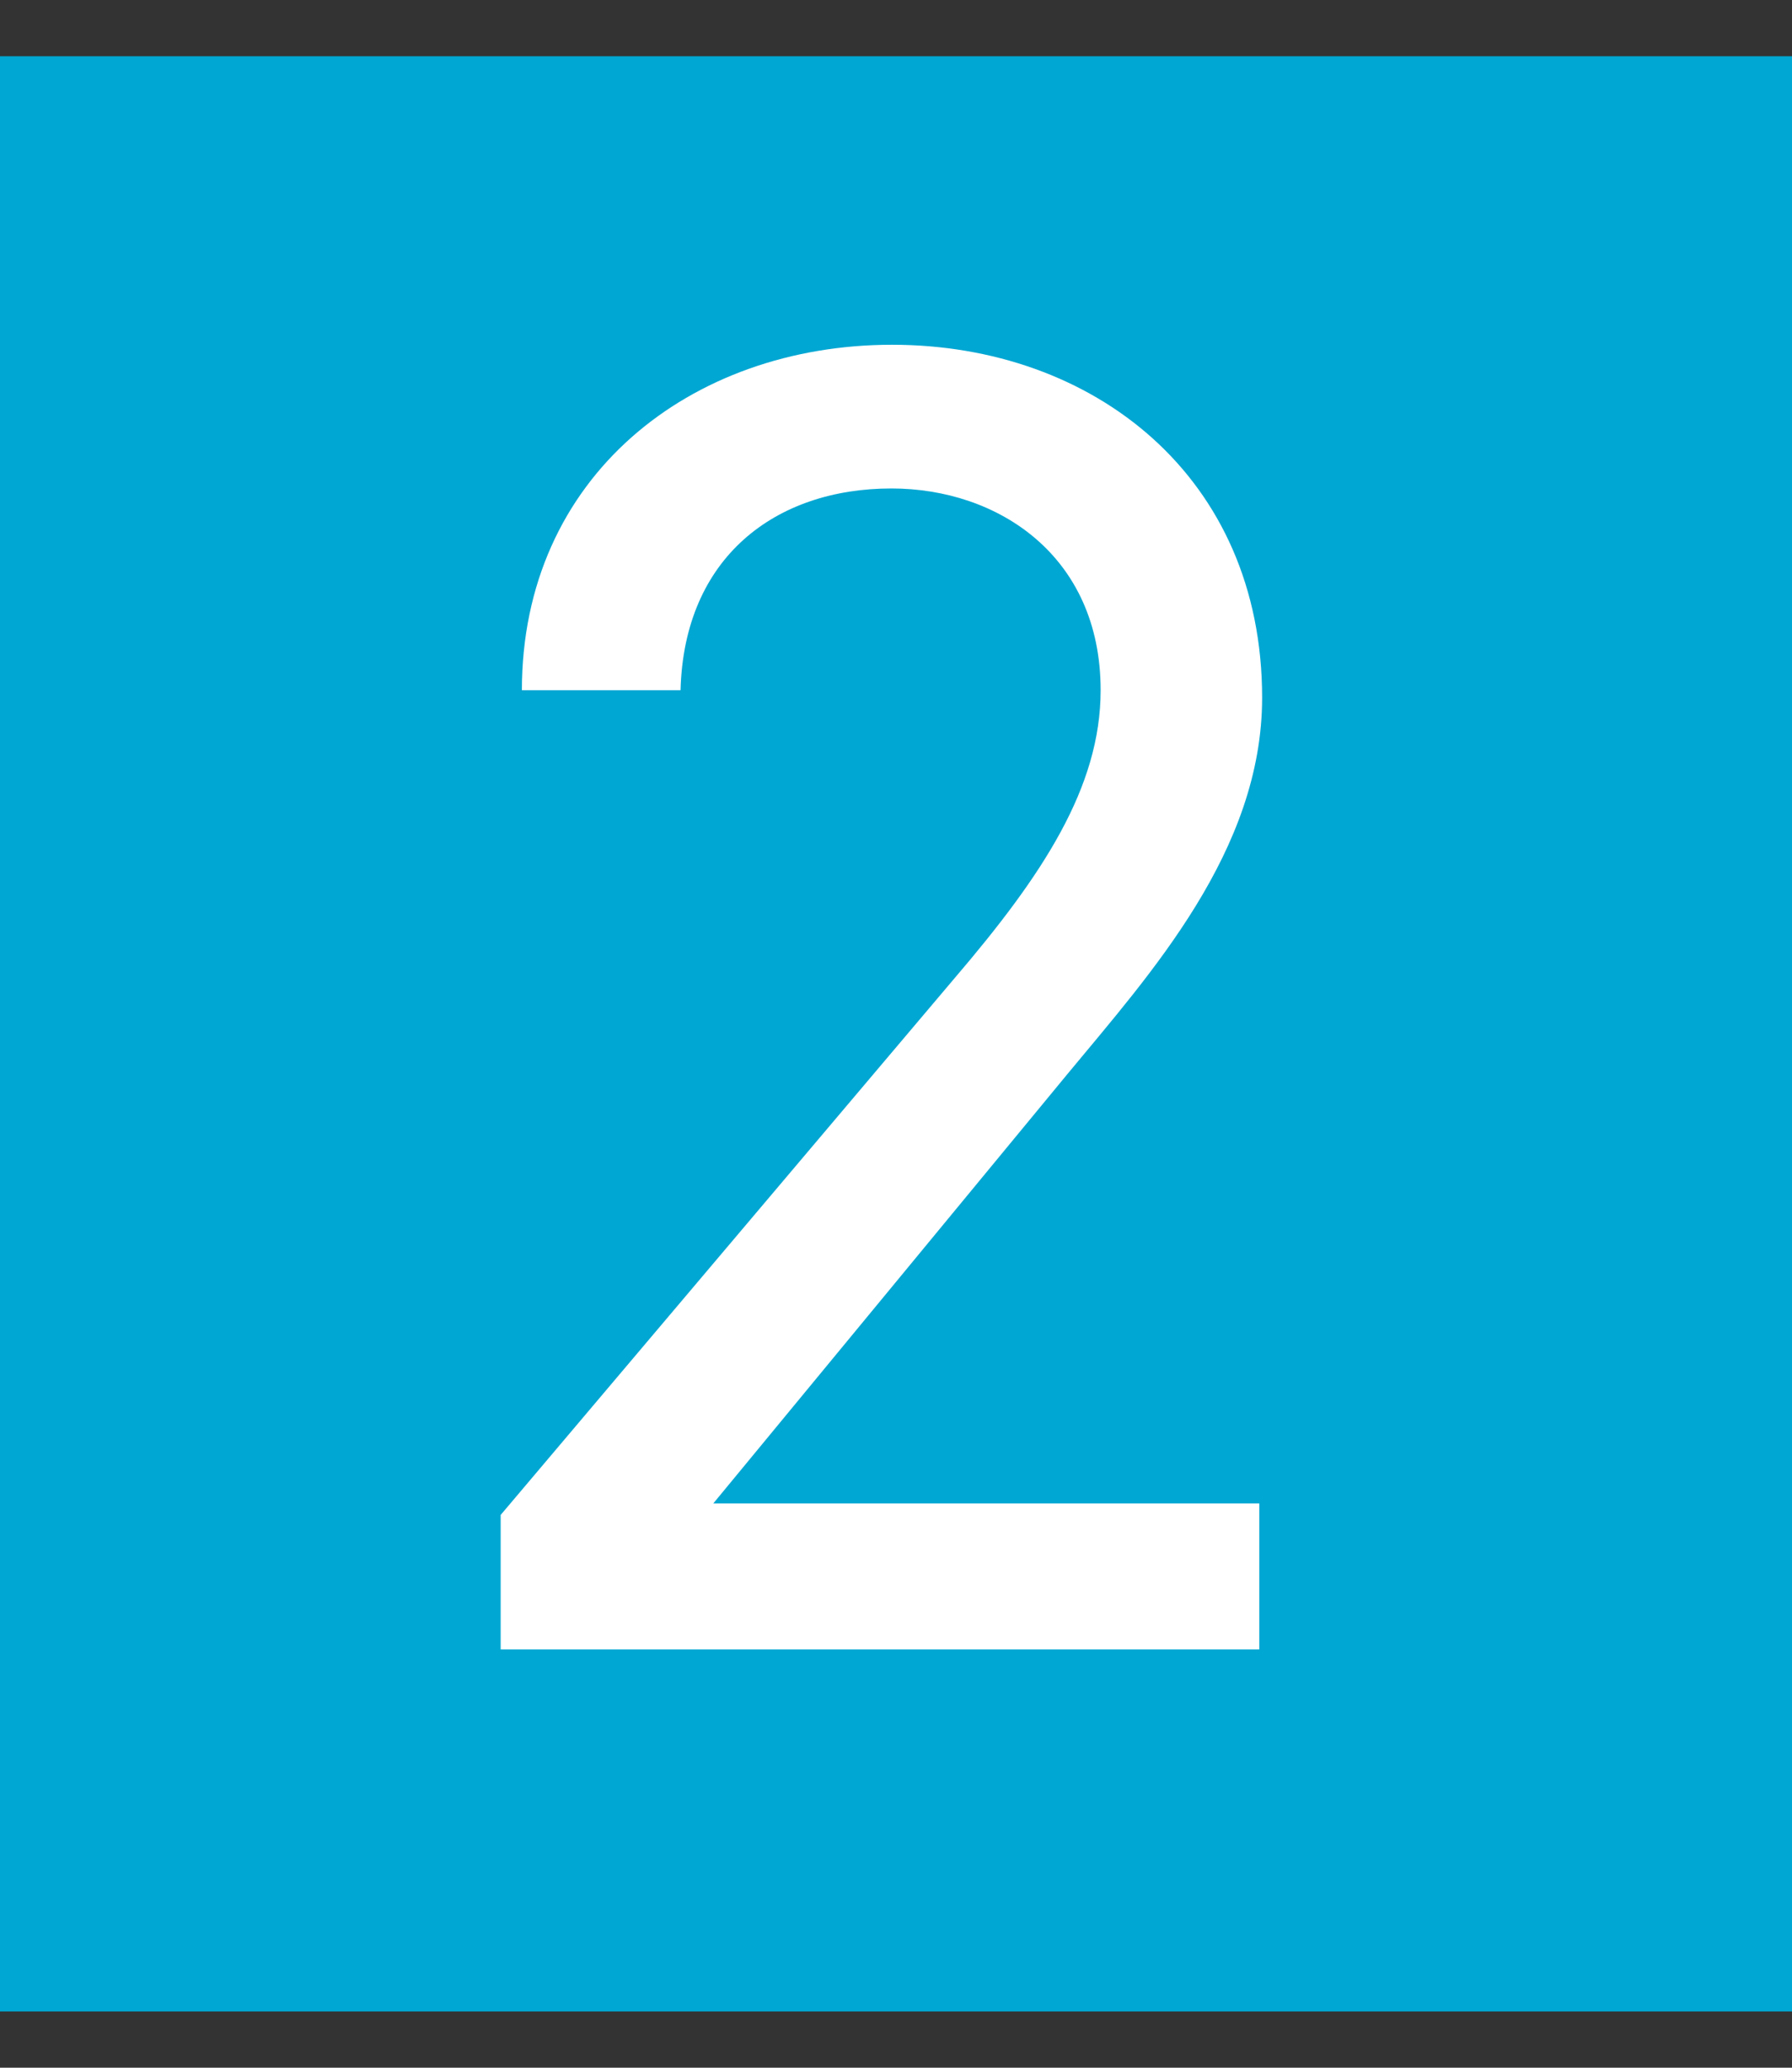
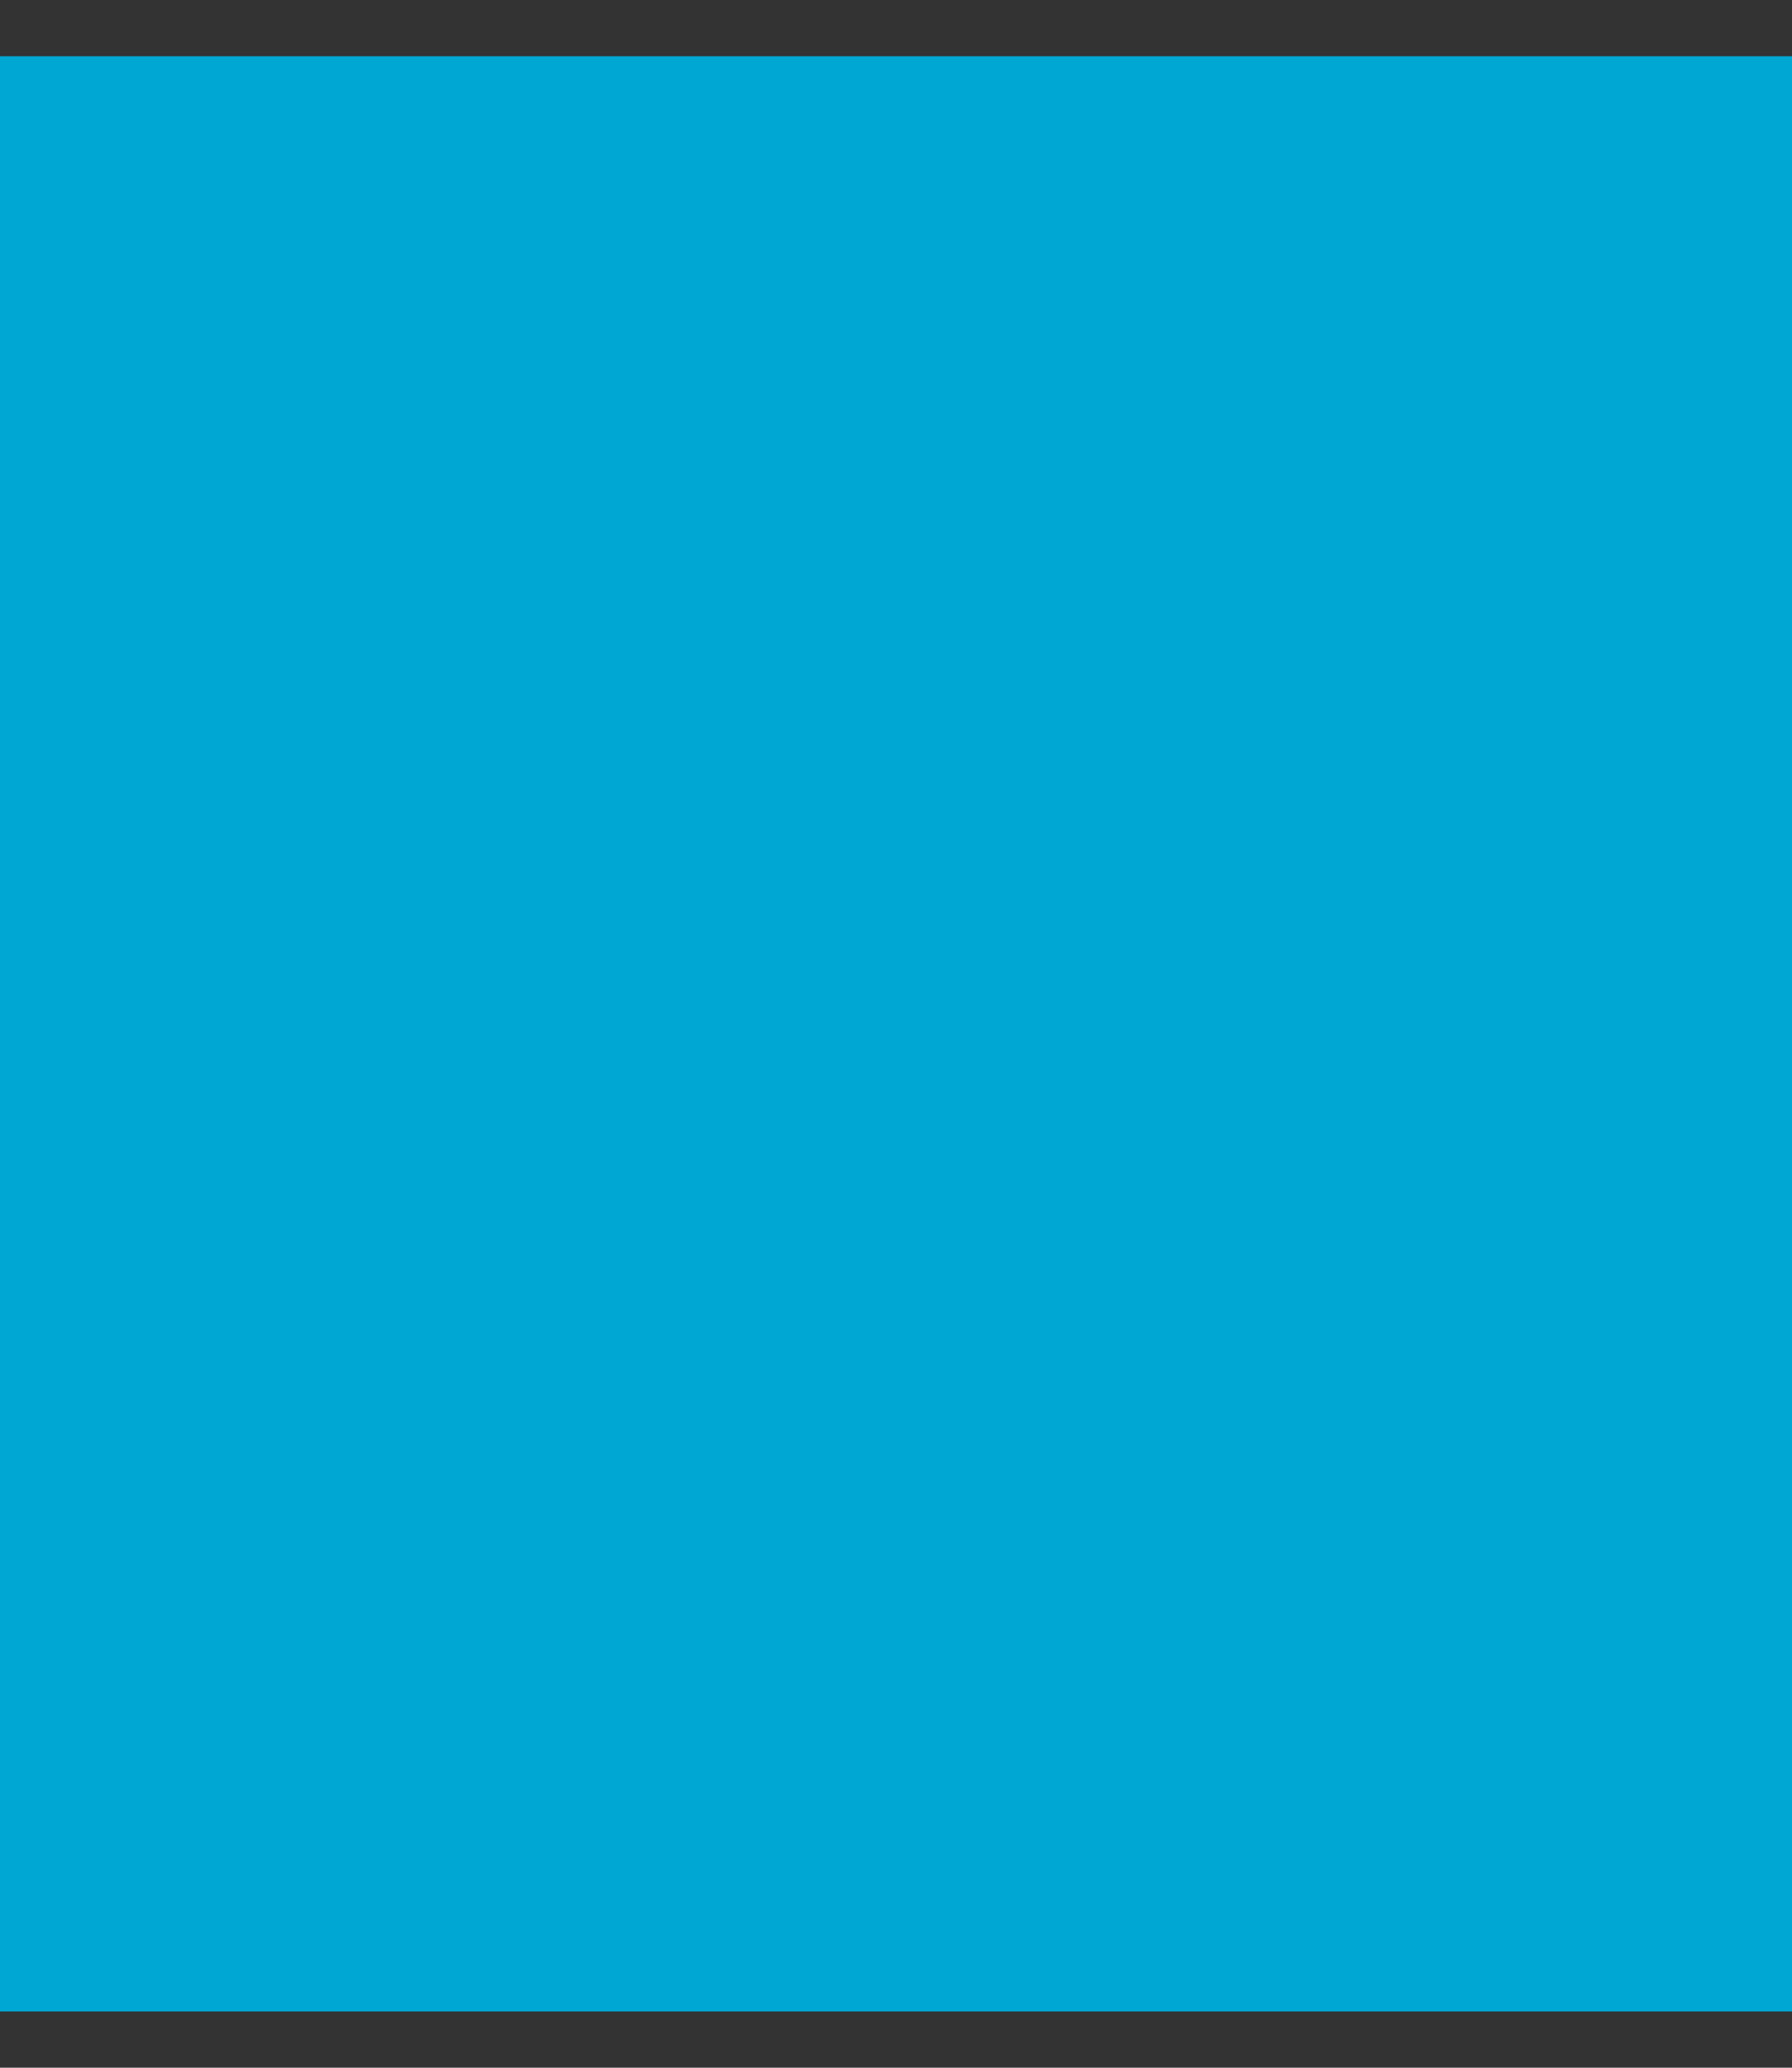
<svg xmlns="http://www.w3.org/2000/svg" width="26" height="30" viewBox="0 0 26 30" fill="none">
  <rect x="0" y="0" width="26" height="30" fill="#333333" stroke="none" />
  <g clip-path="url(#clip0_388_23957)">
    <path d="M26 0.816H0V29.184H26V0.816Z" fill="#00A7D3" />
-     <path d="M18.246 23.931H7.264V21.98L13.851 14.191C15.127 12.699 15.969 11.423 15.969 10.014C15.969 8.062 14.477 7.087 12.934 7.087C11.25 7.087 9.924 8.087 9.874 10.014H7.572C7.572 6.92 10.015 5.002 12.942 5.002C15.869 5.002 18.312 6.92 18.312 10.122C18.312 12.348 16.686 14.133 15.494 15.575L10.349 21.813H18.271V23.931H18.246Z" fill="white" />
  </g>
  <defs>
    <clipPath id="clip0_388_23957">
      <rect width="26" height="28.368" fill="white" transform="translate(0 0.816)" />
    </clipPath>
  </defs>
</svg>